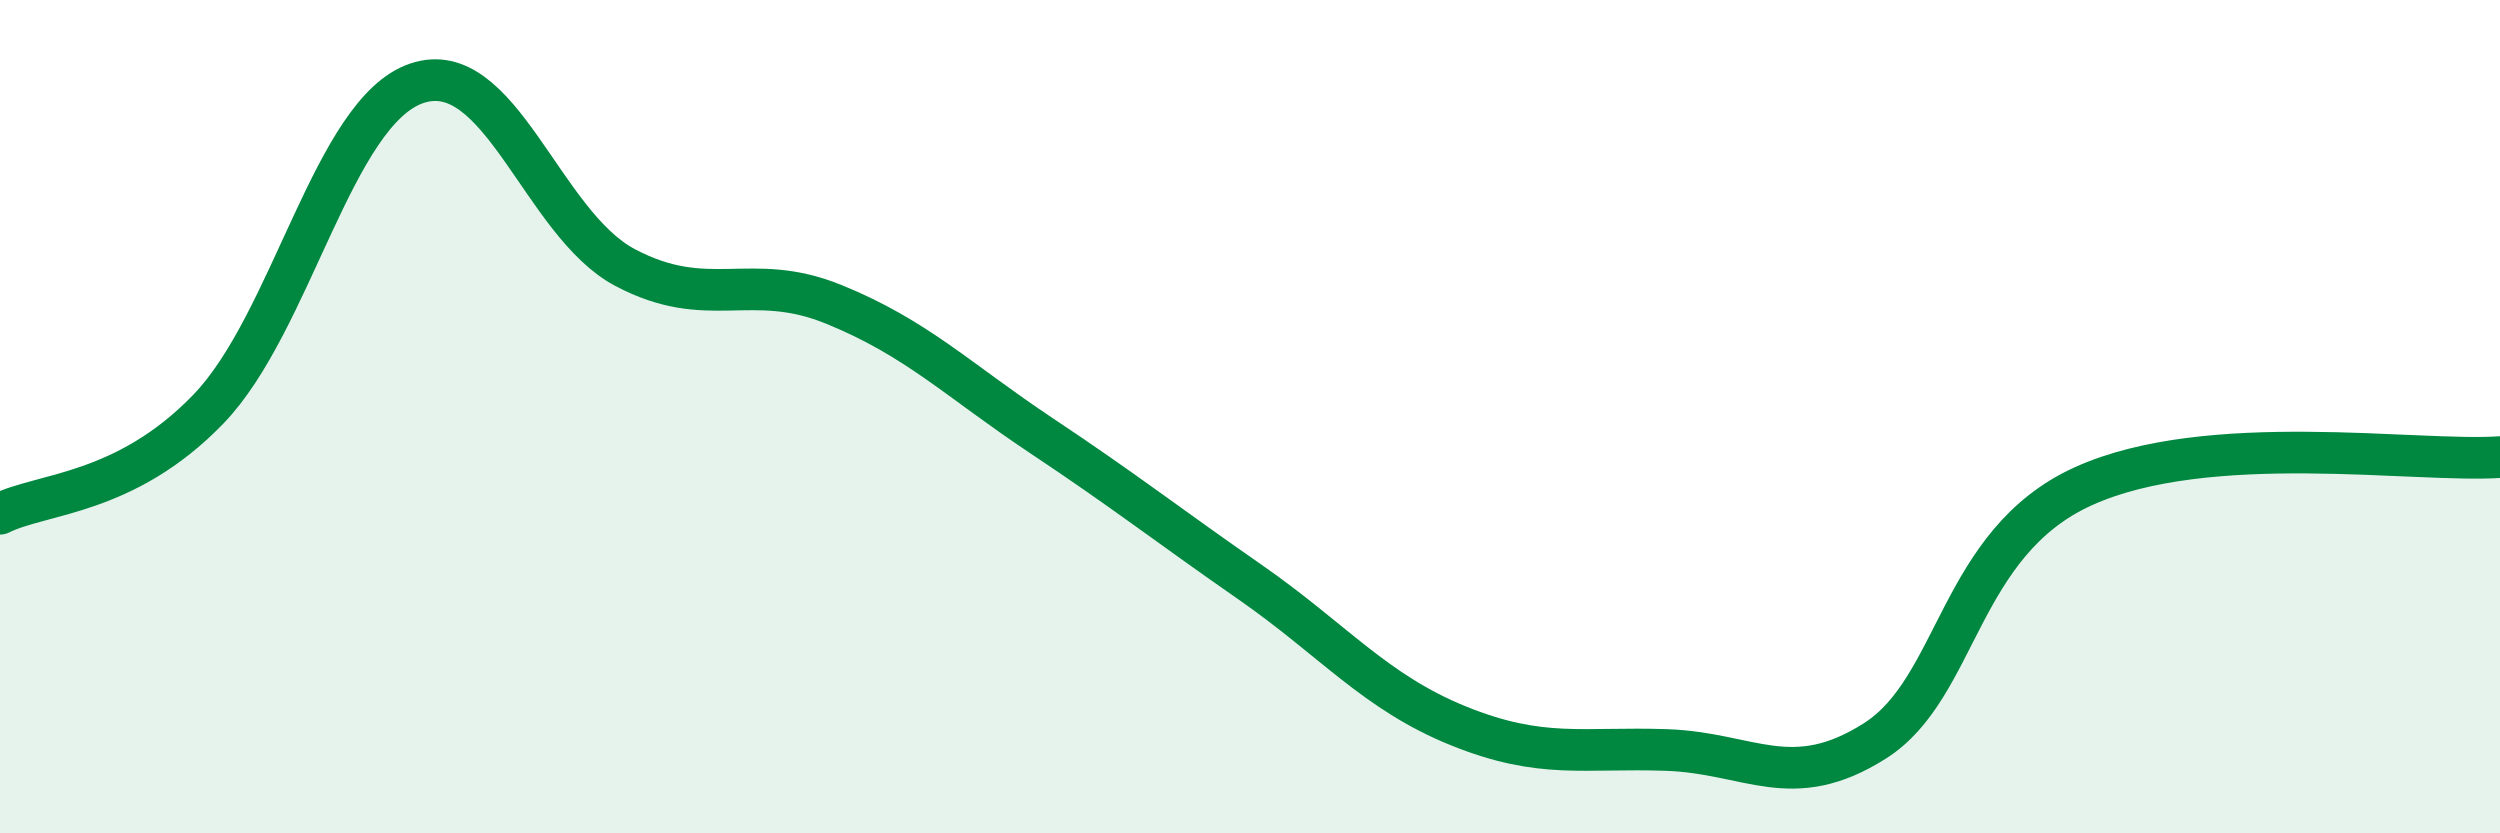
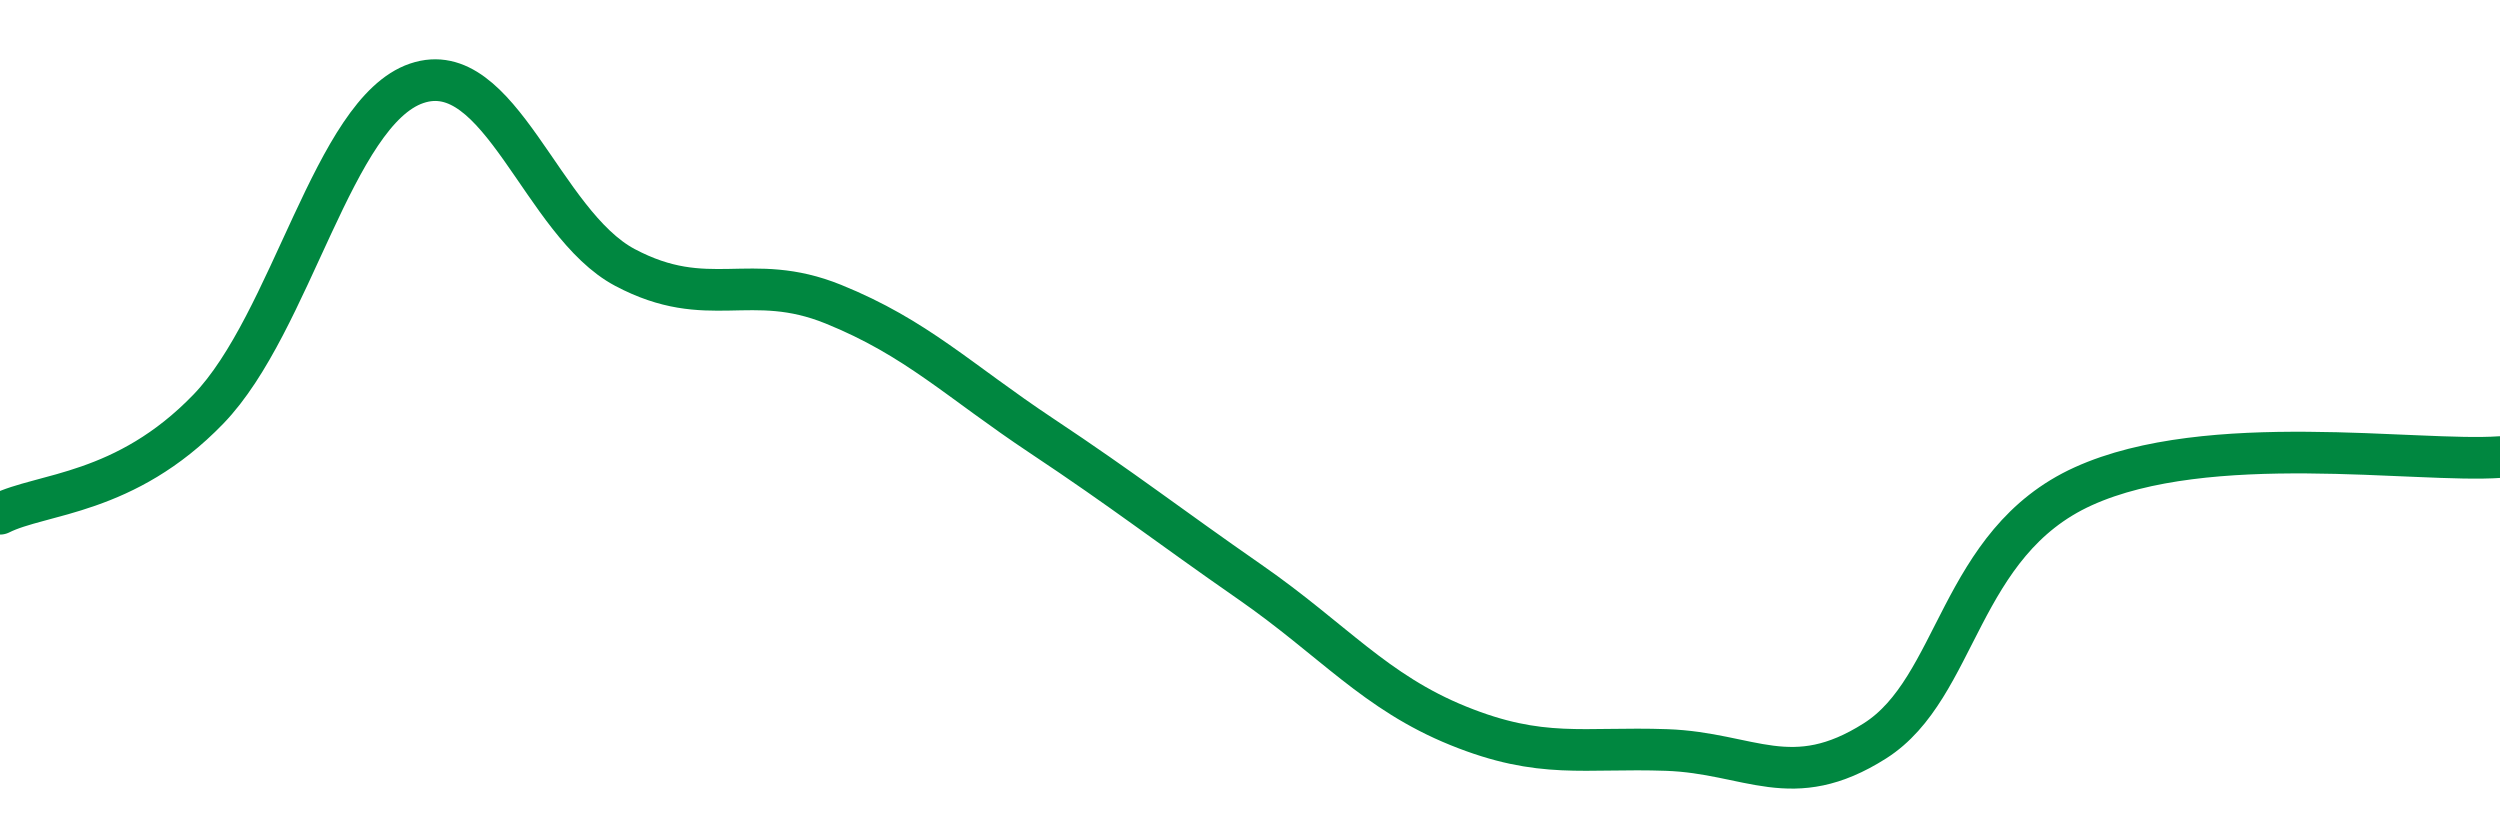
<svg xmlns="http://www.w3.org/2000/svg" width="60" height="20" viewBox="0 0 60 20">
-   <path d="M 0,12.33 C 1,11.83 3,11.89 5,9.82 C 7,7.75 8,2.68 10,2 C 12,1.32 13,5.36 15,6.42 C 17,7.48 18,6.49 20,7.3 C 22,8.11 23,9.13 25,10.46 C 27,11.79 28,12.58 30,13.97 C 32,15.36 33,16.61 35,17.42 C 37,18.23 38,17.93 40,18 C 42,18.07 43,19.05 45,17.78 C 47,16.51 47,13.03 50,11.67 C 53,10.31 58,11.11 60,10.97L60 20L0 20Z" fill="#008740" opacity="0.1" stroke-linecap="round" stroke-linejoin="round" />
  <path d="M 0,12.33 C 1,11.83 3,11.89 5,9.82 C 7,7.75 8,2.68 10,2 C 12,1.32 13,5.36 15,6.42 C 17,7.48 18,6.49 20,7.3 C 22,8.11 23,9.13 25,10.46 C 27,11.79 28,12.58 30,13.97 C 32,15.36 33,16.61 35,17.42 C 37,18.23 38,17.93 40,18 C 42,18.07 43,19.05 45,17.78 C 47,16.51 47,13.03 50,11.67 C 53,10.31 58,11.11 60,10.97" stroke="#008740" stroke-width="1" fill="none" stroke-linecap="round" stroke-linejoin="round" />
</svg>